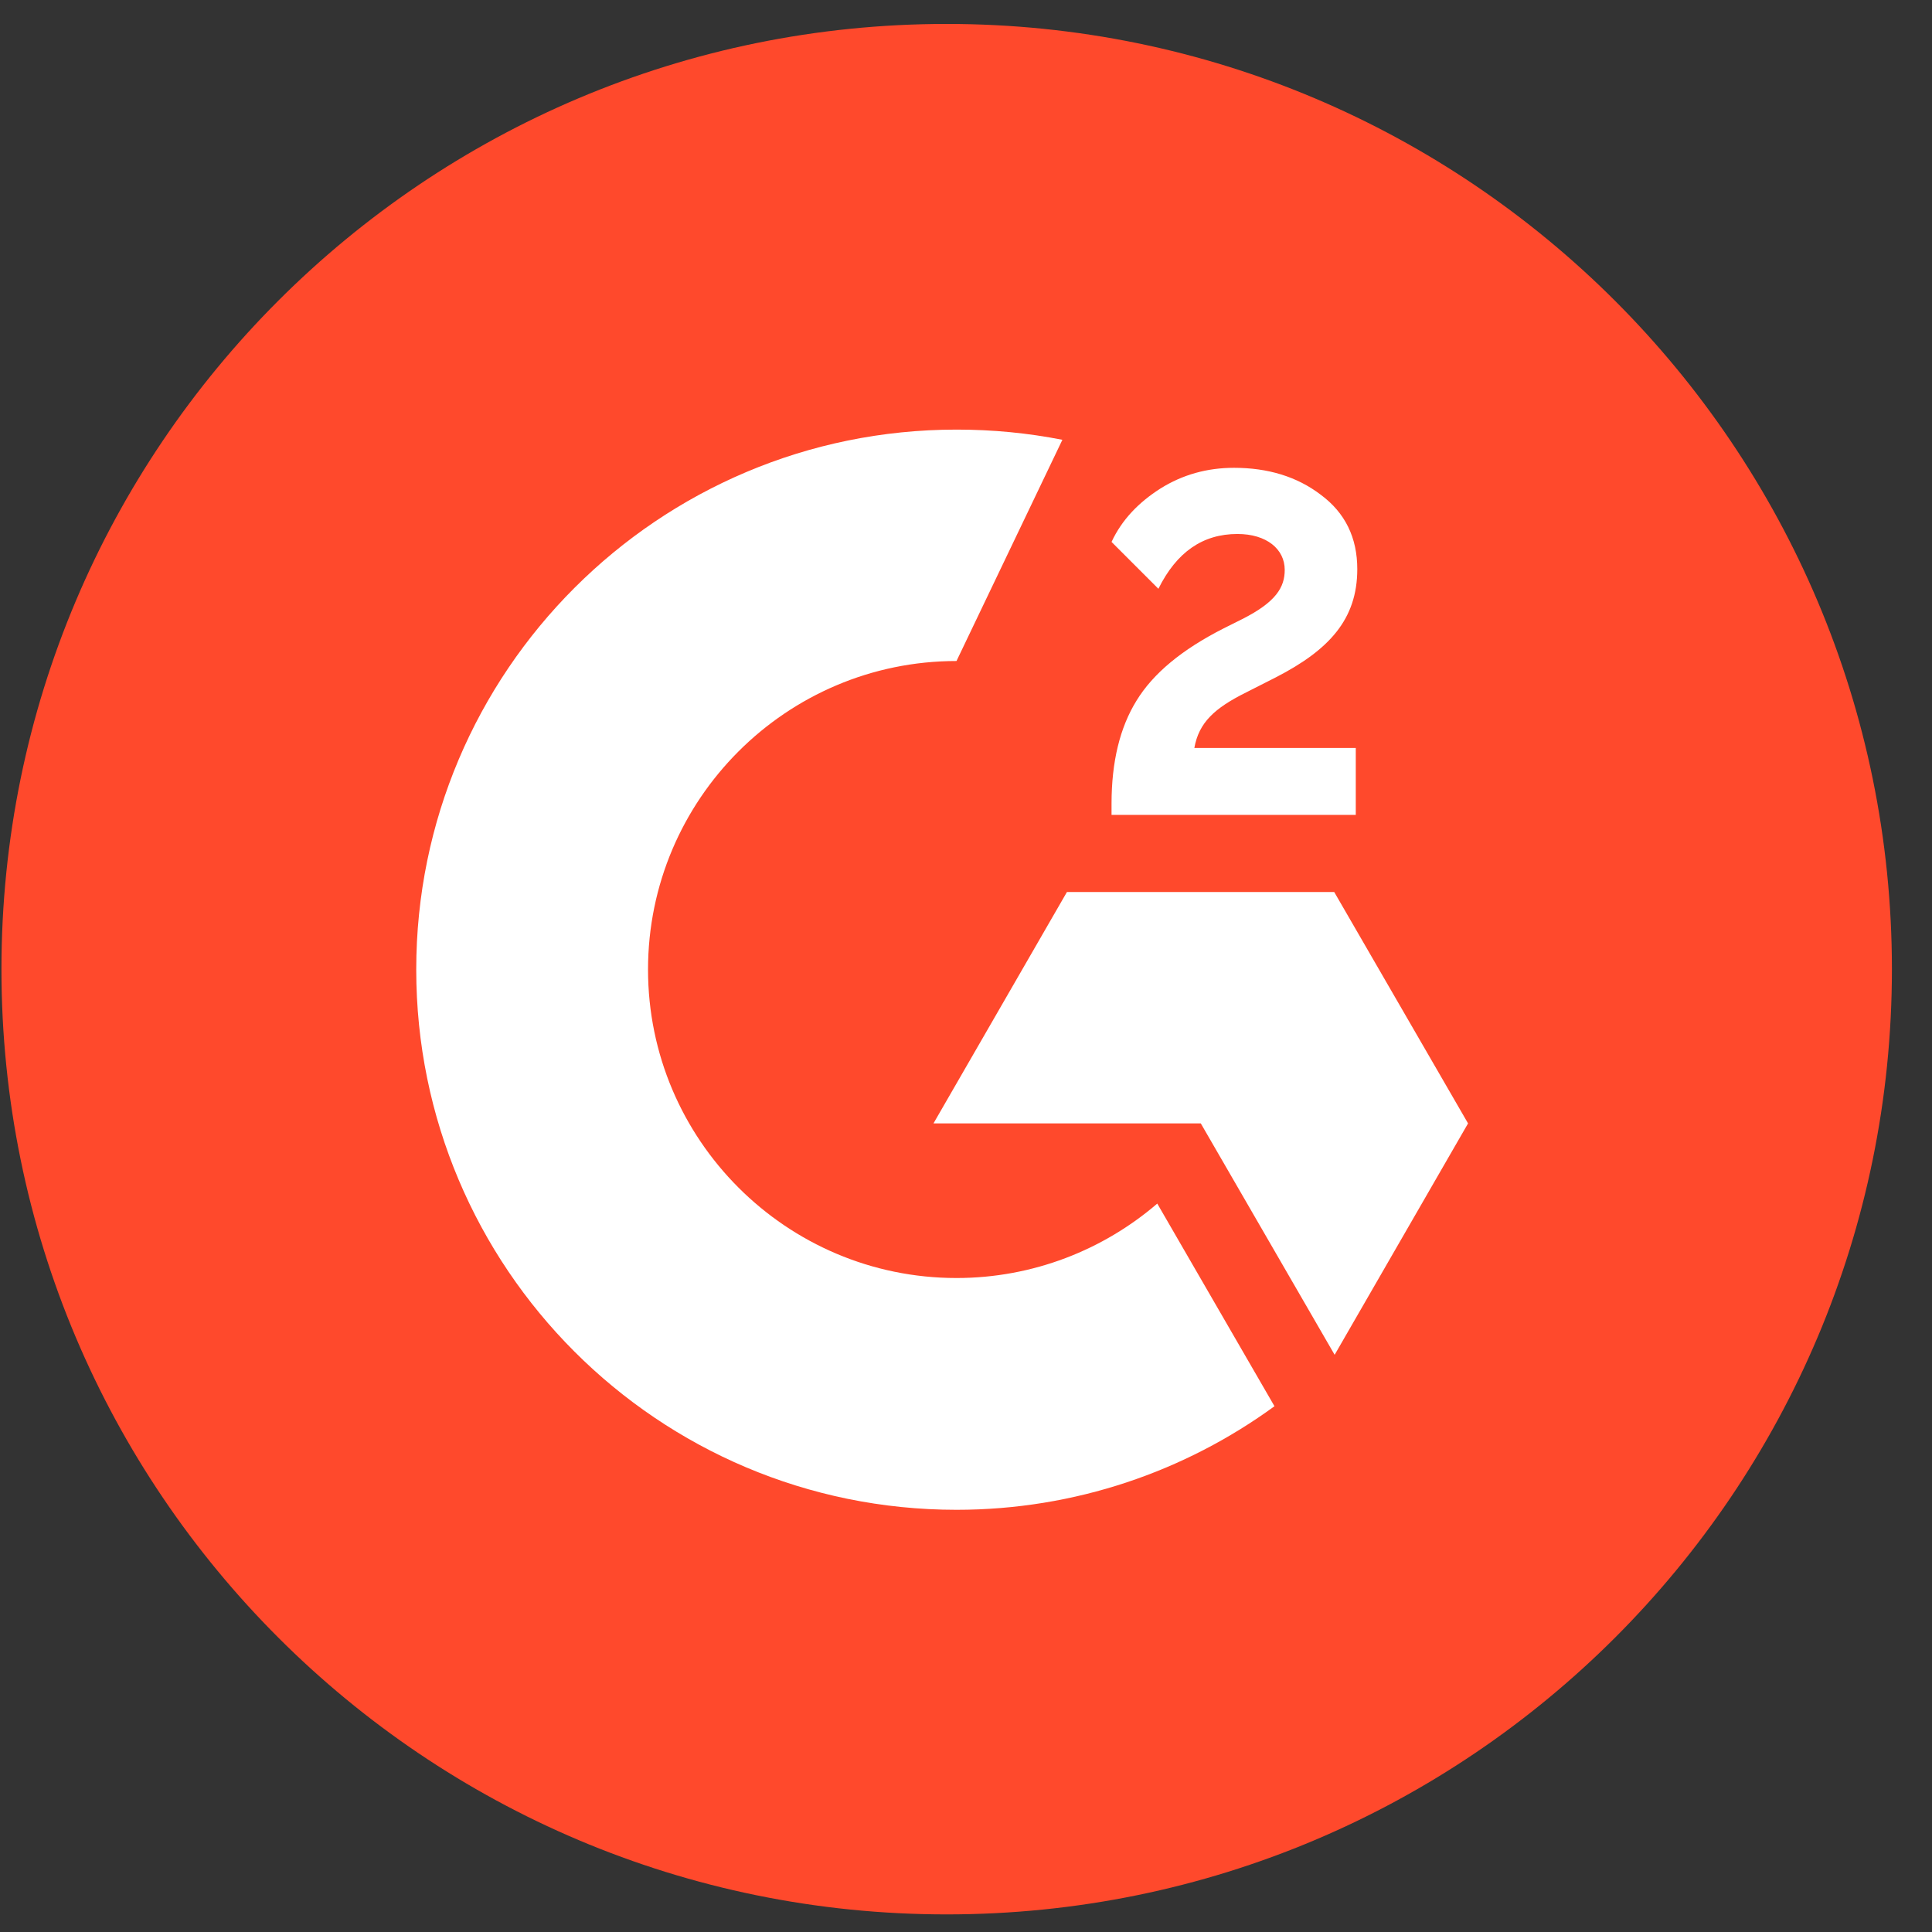
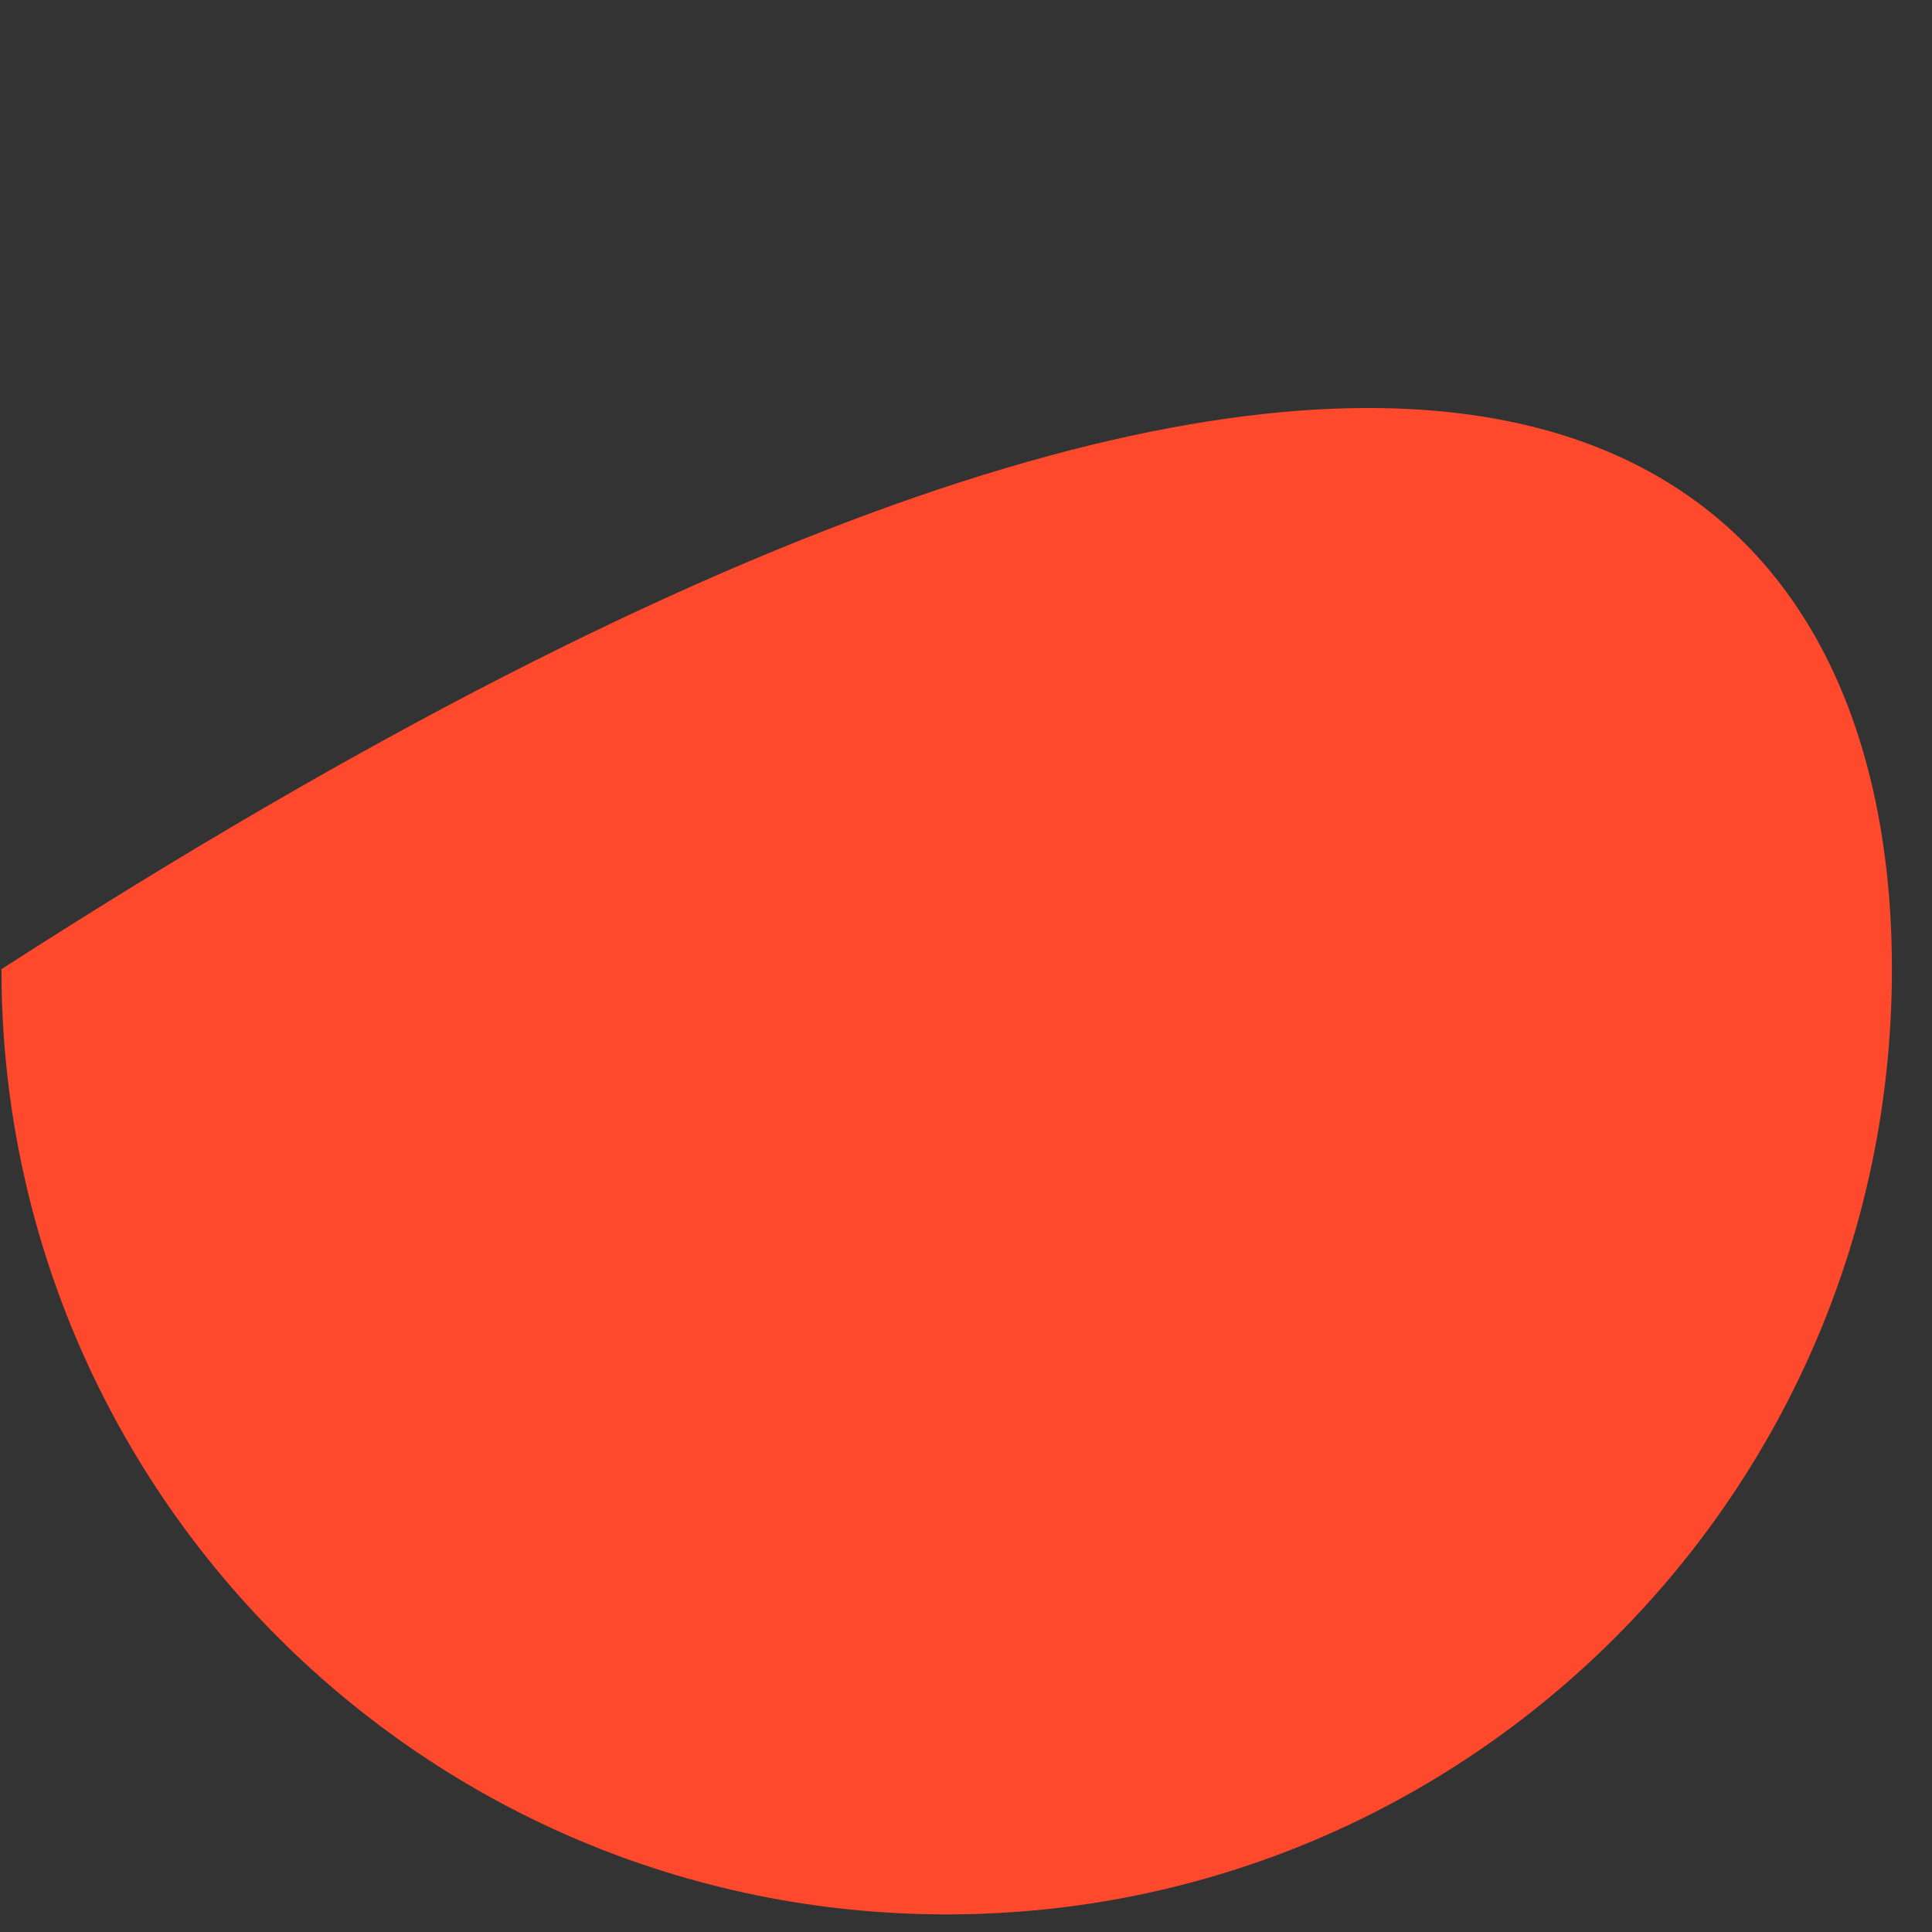
<svg xmlns="http://www.w3.org/2000/svg" width="36" height="36" viewBox="0 0 36 36" fill="none" aria-hidden="true">
  <rect x="0" y="0" width="36" height="36" fill="#333333" stroke="none" />
-   <path d="M35.253 18.059C35.253 27.788 27.37 35.672 17.64 35.672C7.911 35.672 0.027 27.788 0.027 18.059C0.027 8.329 7.911 0.446 17.64 0.446C27.37 0.446 35.253 8.336 35.253 18.059Z" fill="#FF492C" />
-   <path d="M25.263 15.184H20.712V14.973C20.712 14.198 20.867 13.557 21.177 13.056C21.487 12.549 22.022 12.105 22.797 11.711L23.149 11.535C23.776 11.218 23.939 10.943 23.939 10.619C23.939 10.231 23.6 9.95 23.058 9.95C22.41 9.95 21.924 10.288 21.585 10.971L20.712 10.098C20.902 9.689 21.212 9.365 21.621 9.104C22.036 8.844 22.494 8.717 22.994 8.717C23.622 8.717 24.164 8.879 24.608 9.217C25.066 9.555 25.291 10.02 25.291 10.605C25.291 11.542 24.763 12.112 23.776 12.62L23.22 12.902C22.628 13.197 22.339 13.465 22.255 13.937H25.263V15.184ZM24.861 16.621H19.881L17.394 20.933H22.375L24.869 25.245L27.355 20.933L24.861 16.621ZM17.823 23.814C14.653 23.814 12.075 21.236 12.075 18.066C12.075 14.895 14.653 12.317 17.823 12.317L19.796 8.195C19.155 8.069 18.5 8.005 17.823 8.005C12.265 8.005 7.756 12.514 7.756 18.066C7.756 23.624 12.258 28.133 17.823 28.133C20.035 28.133 22.086 27.415 23.748 26.203L21.564 22.427C20.564 23.286 19.253 23.814 17.823 23.814Z" fill="#fff" />
+   <path d="M35.253 18.059C35.253 27.788 27.37 35.672 17.64 35.672C7.911 35.672 0.027 27.788 0.027 18.059C27.37 0.446 35.253 8.336 35.253 18.059Z" fill="#FF492C" />
</svg>